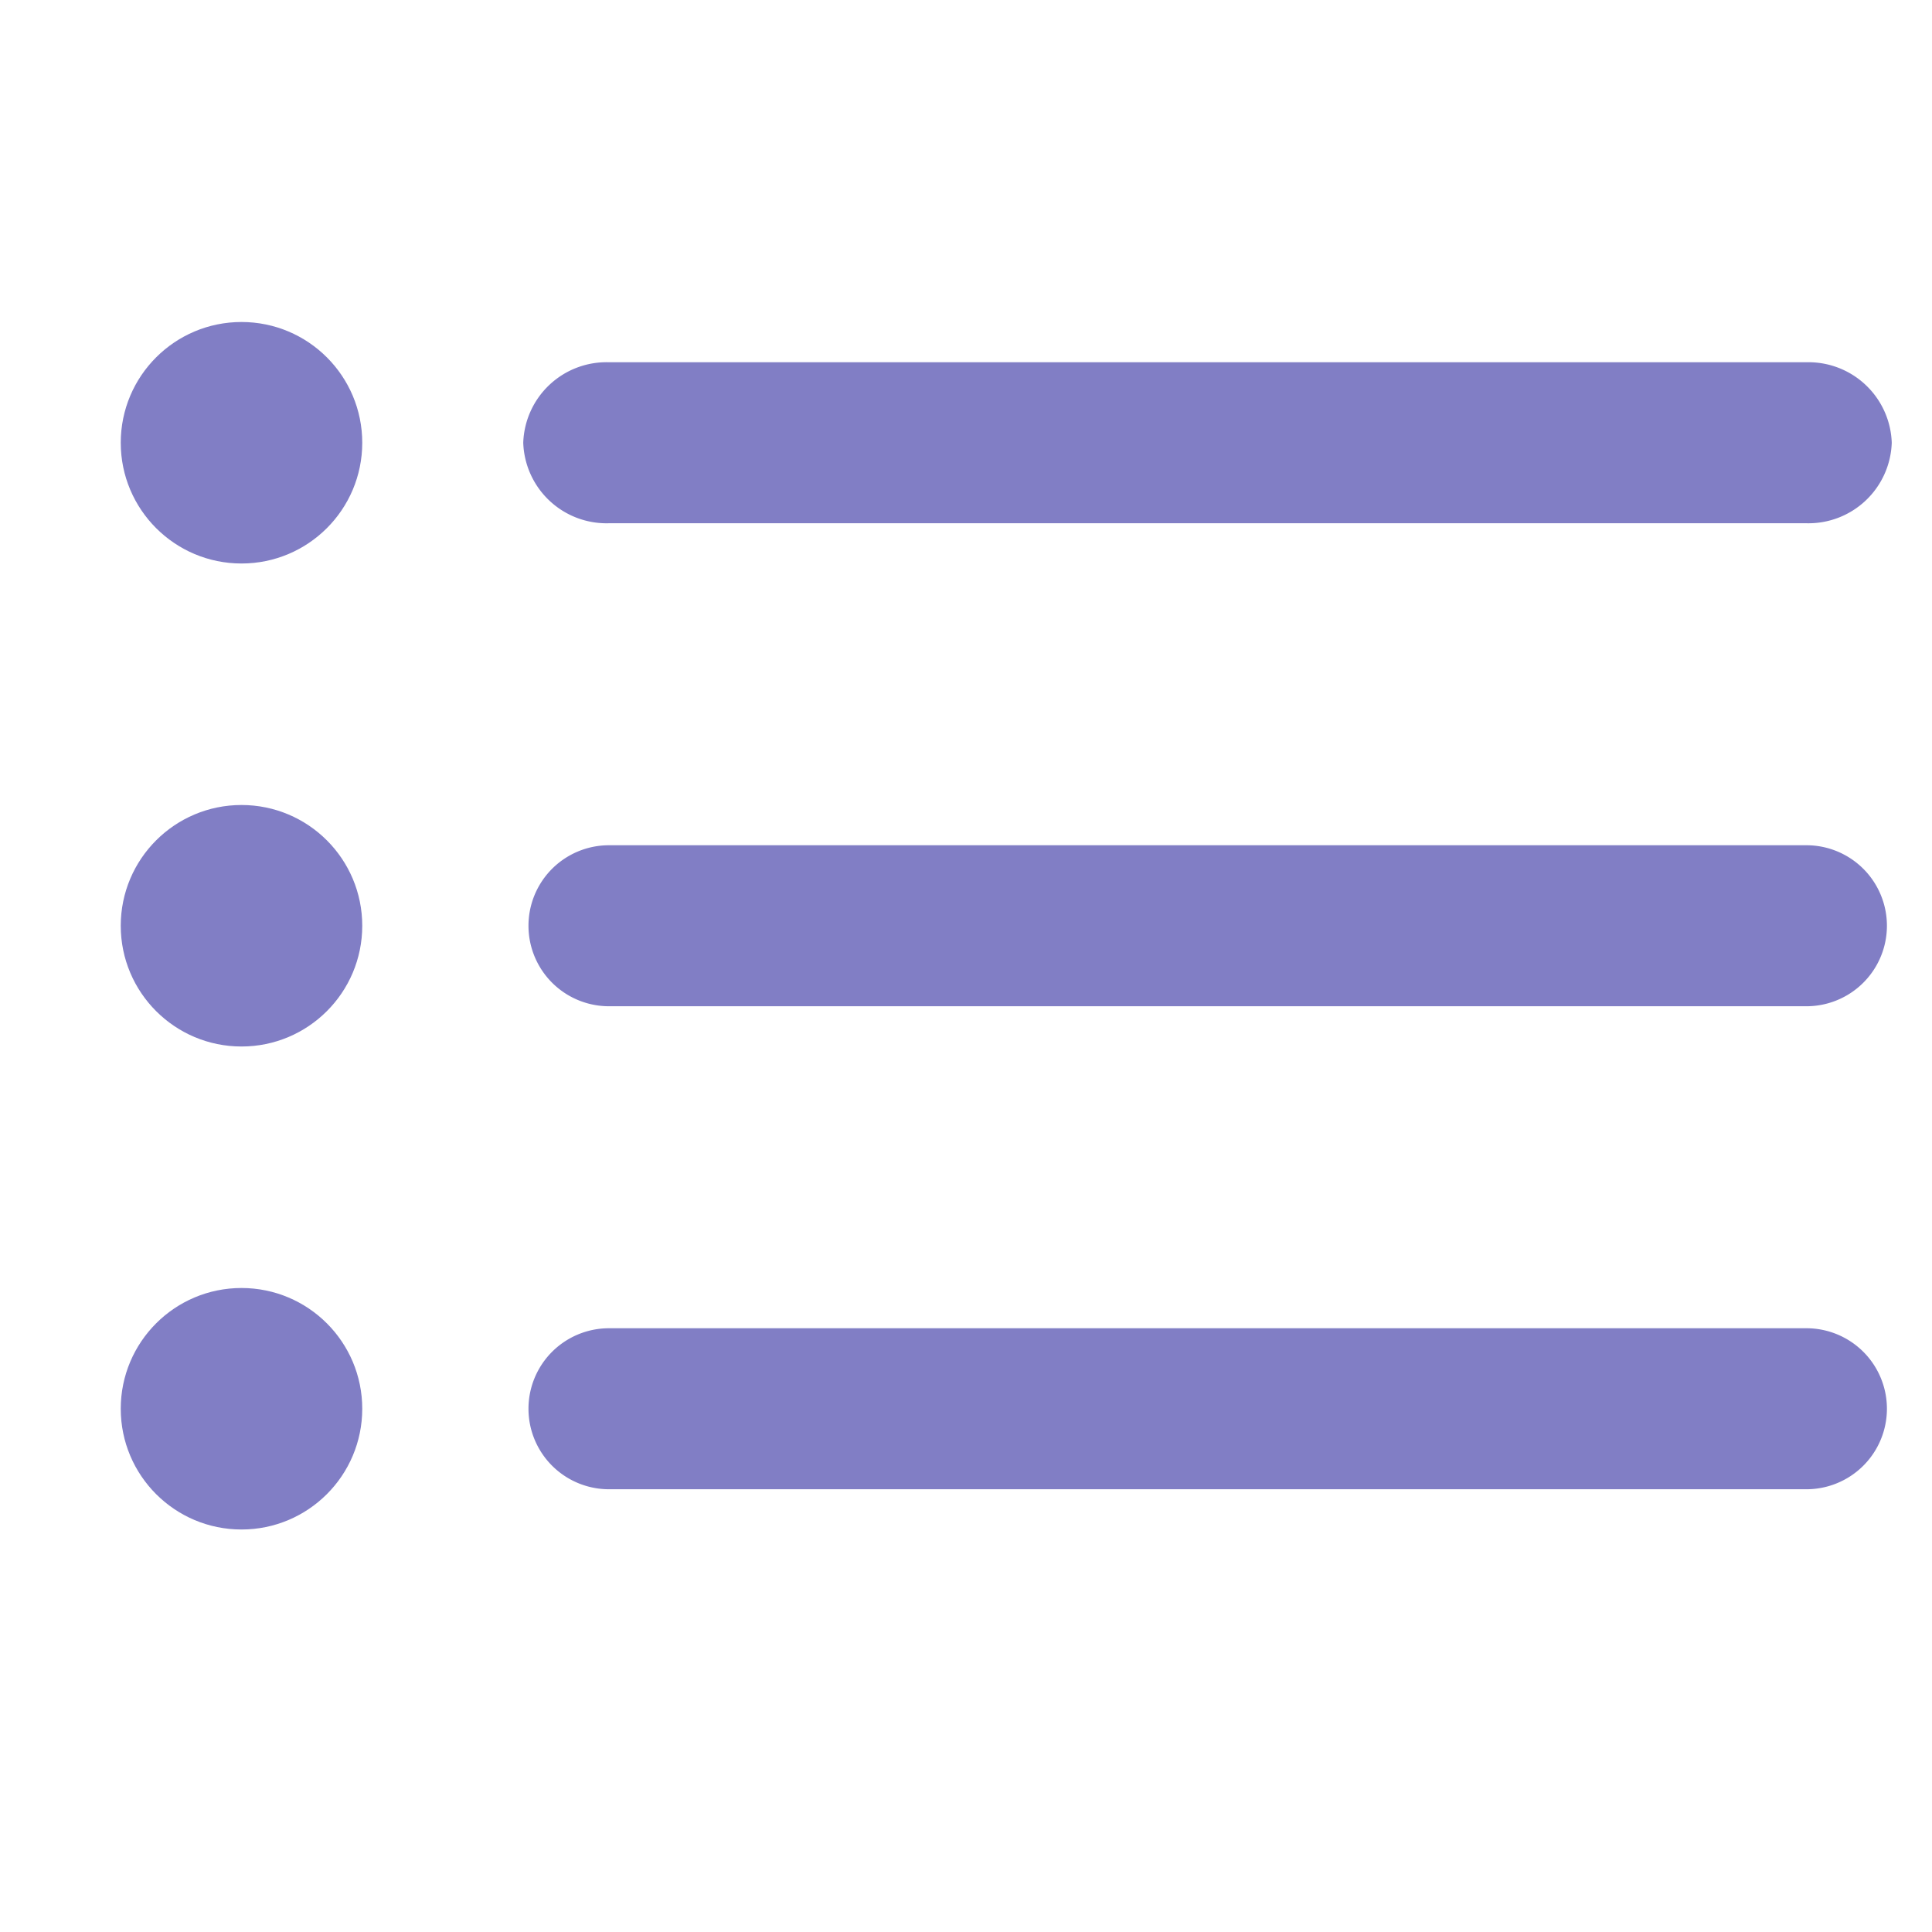
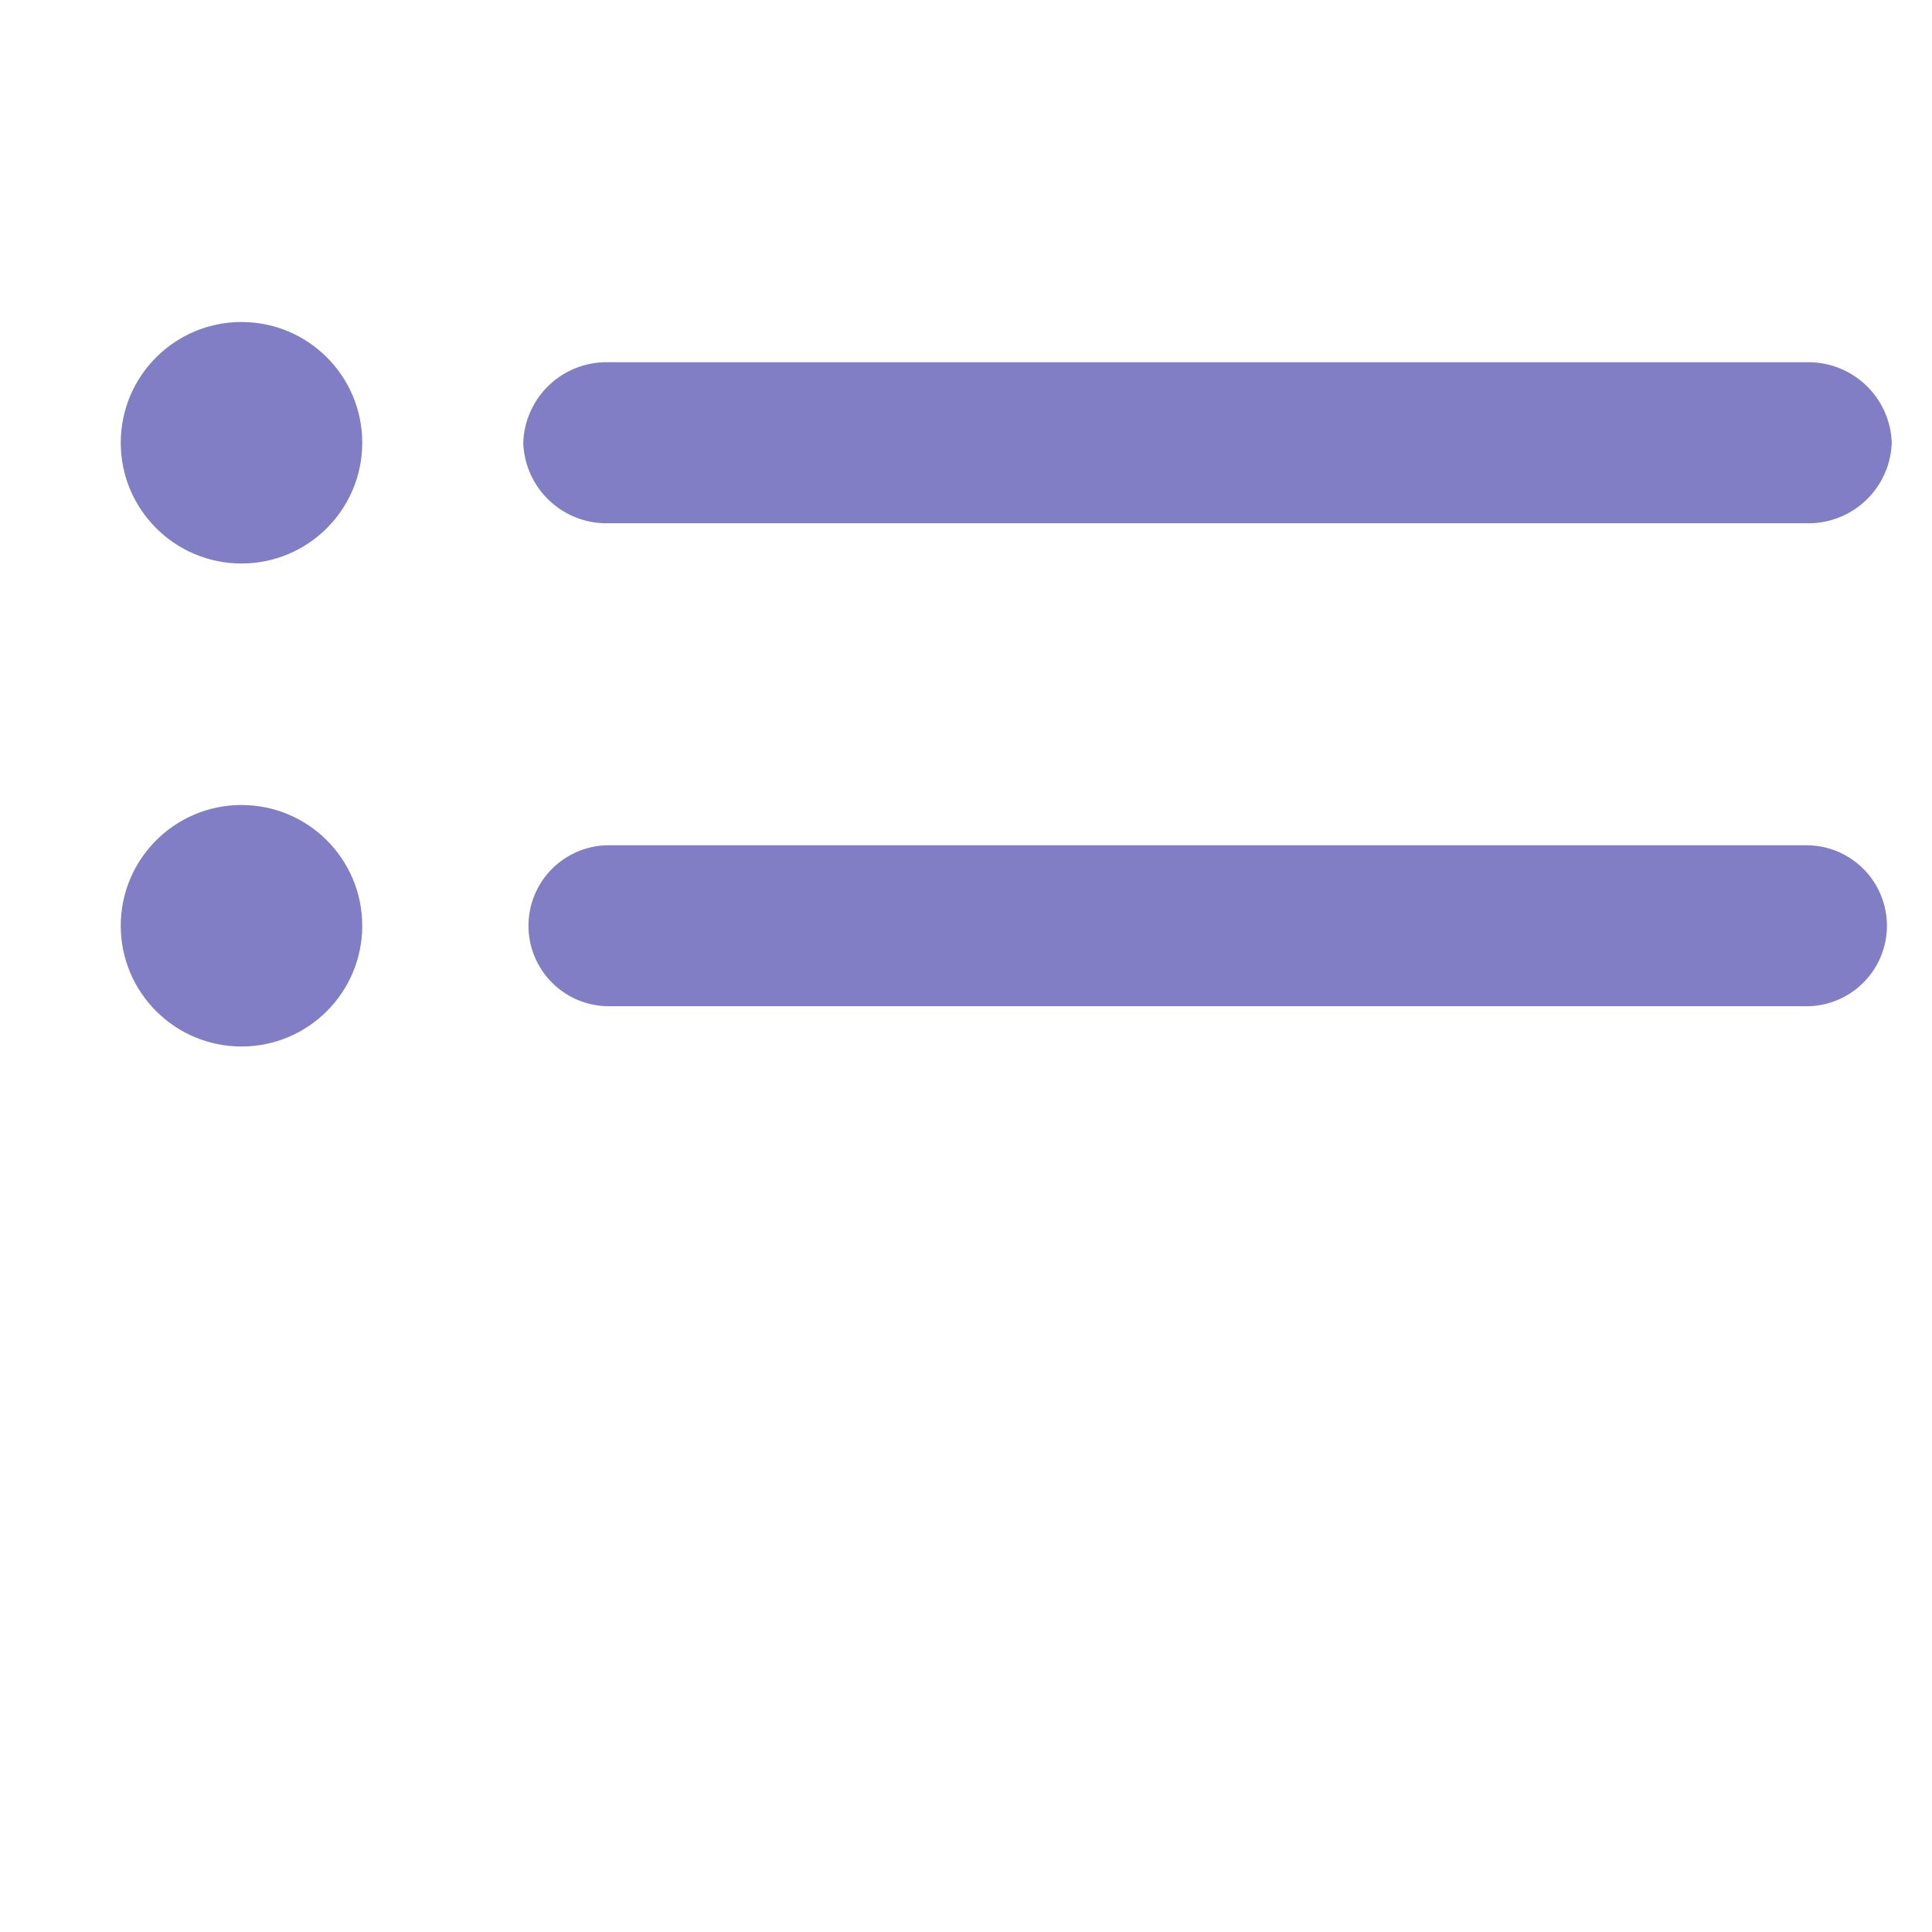
<svg xmlns="http://www.w3.org/2000/svg" width="800px" height="800px" viewBox="0 0 48 48">
  <title>70 Basic icons by Xicons.co</title>
  <path d="M44.88,13H15.13A2.07,2.07,0,0,1,13,11a2.07,2.07,0,0,1,2.13-2H44.88A2.07,2.07,0,0,1,47,11,2.07,2.07,0,0,1,44.88,13Z" fill="#817ec5" />
  <path d="M44.88,25H15.13a2,2,0,1,1,0-4H44.88A2,2,0,1,1,44.88,25Z" fill="#817ec5" />
-   <path d="M44.88,37H15.13a2,2,0,1,1,0-4H44.88A2,2,0,1,1,44.88,37Z" fill="#817ec5" />
  <circle cx="6" cy="11" r="3" fill="#817ec5" />
  <circle cx="6" cy="23" r="3" fill="#817ec5" />
-   <circle cx="6" cy="35" r="3" fill="#817ec5" />
</svg>